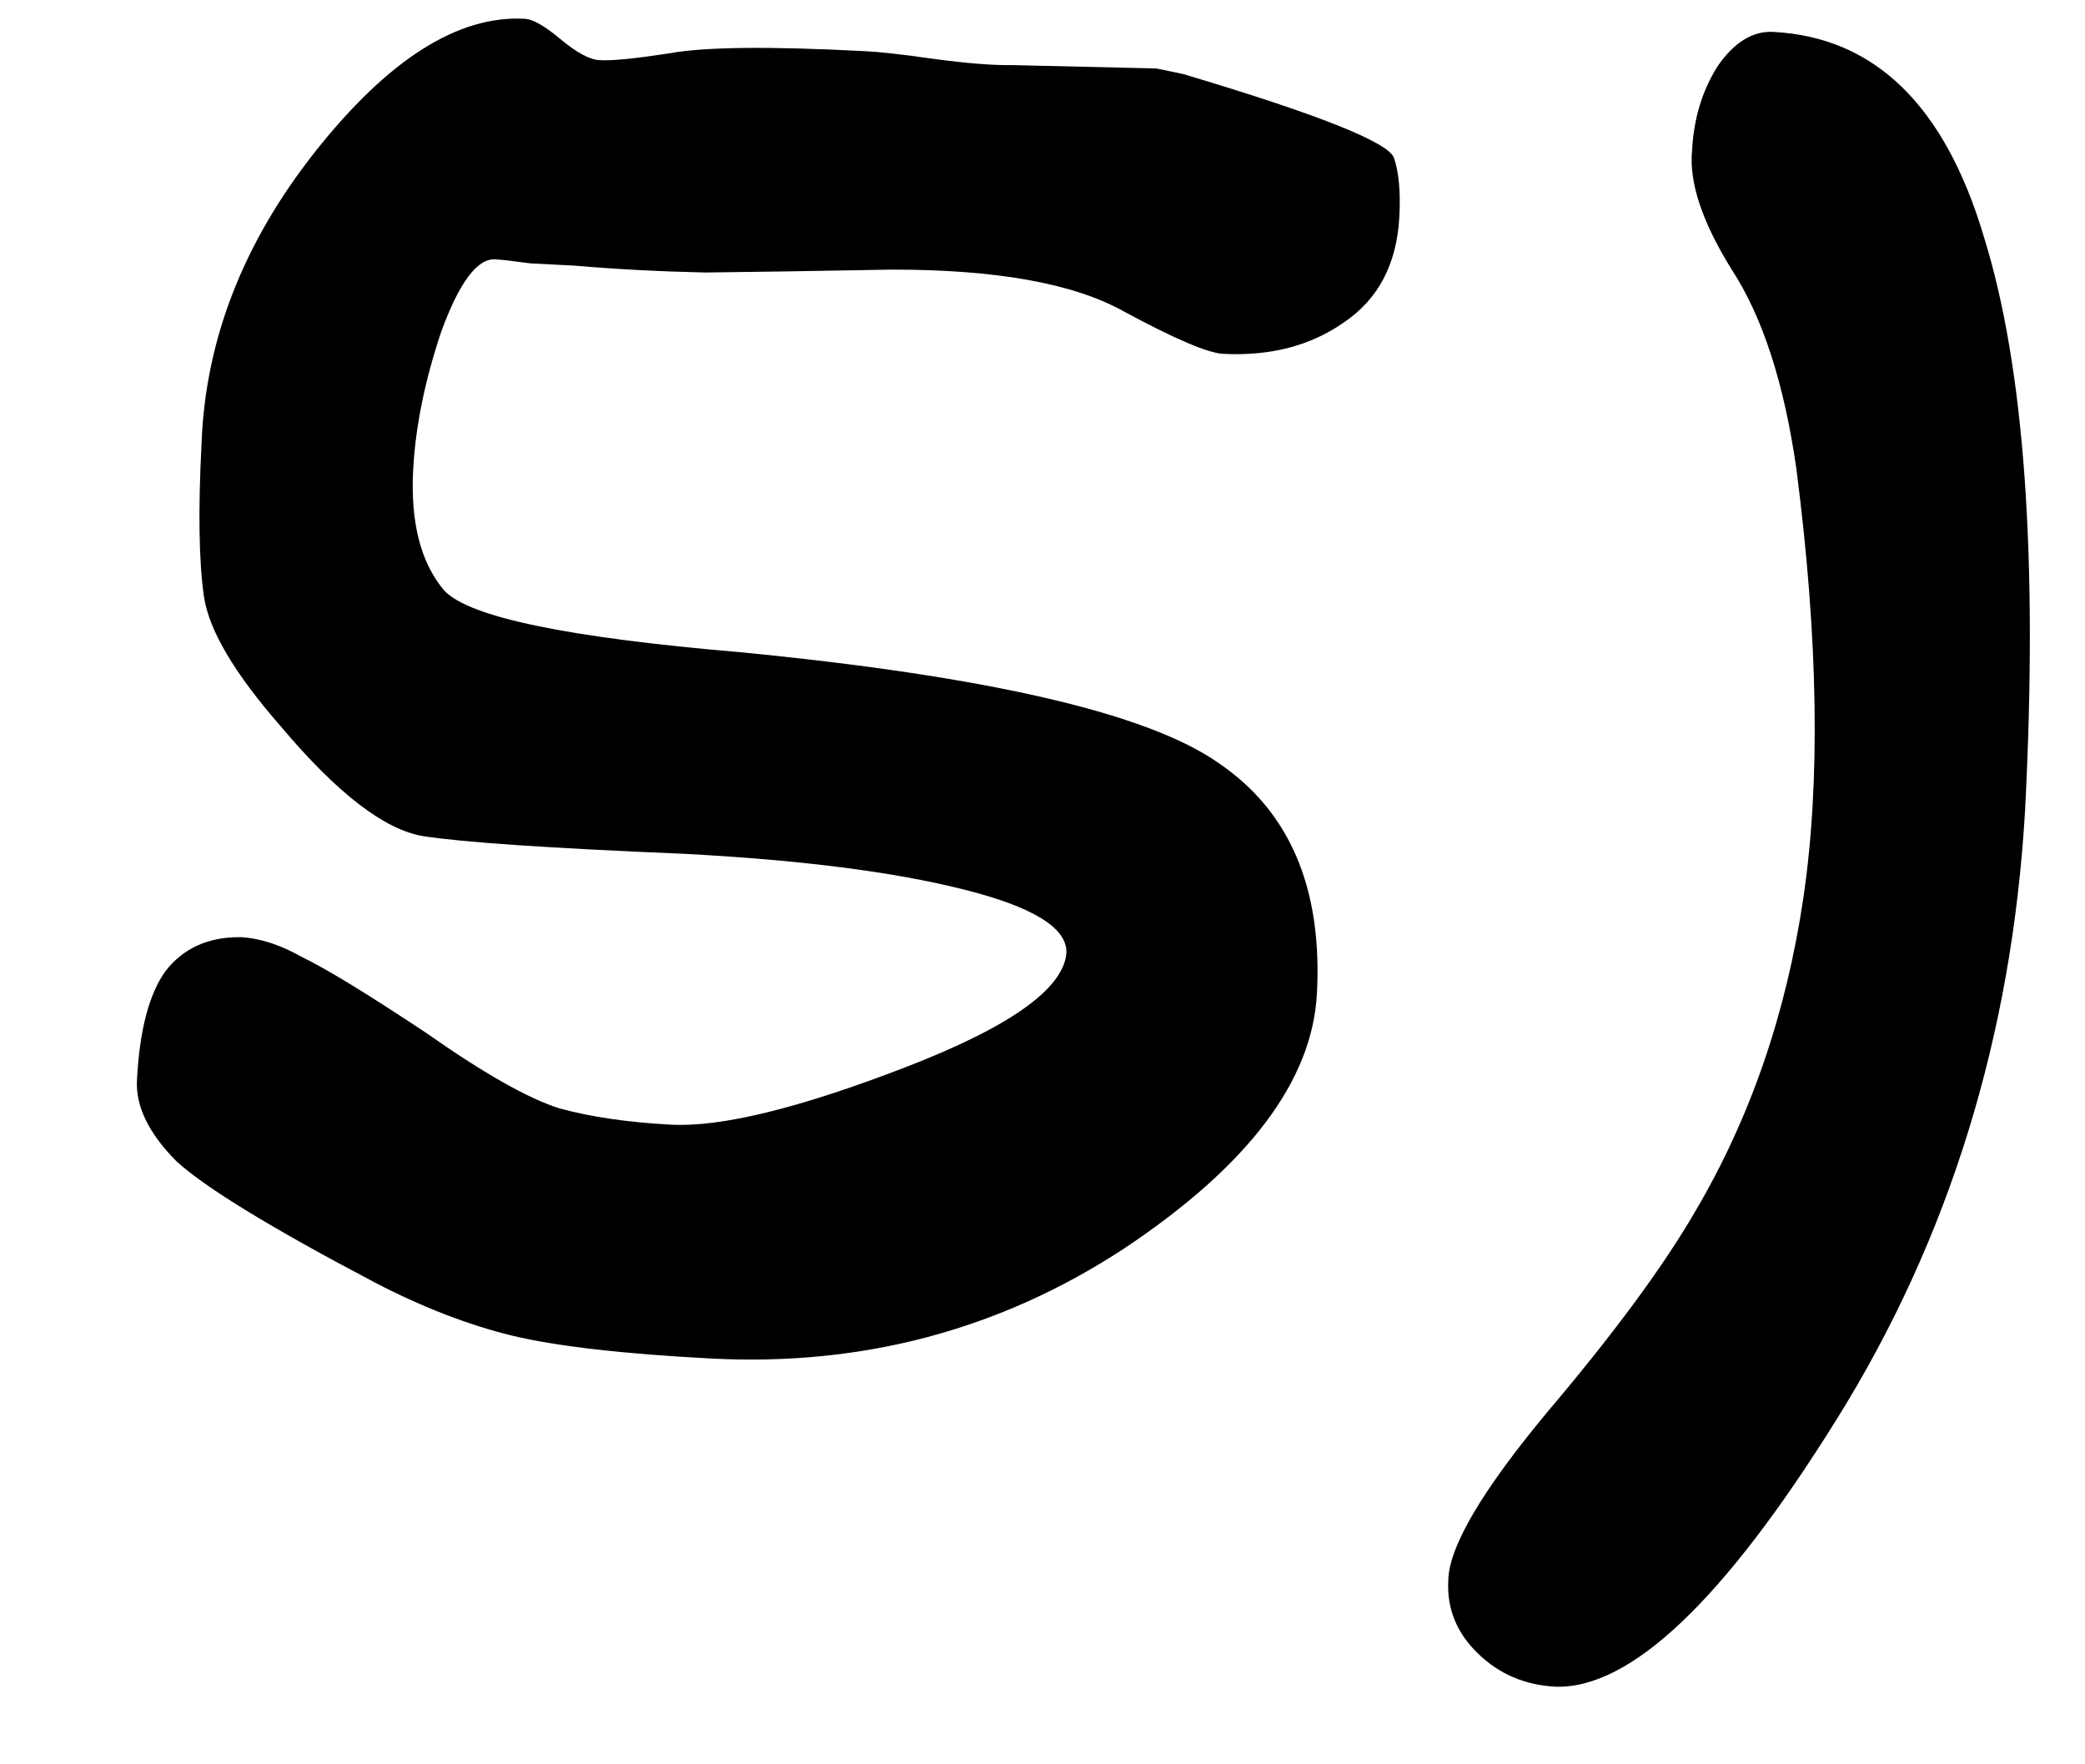
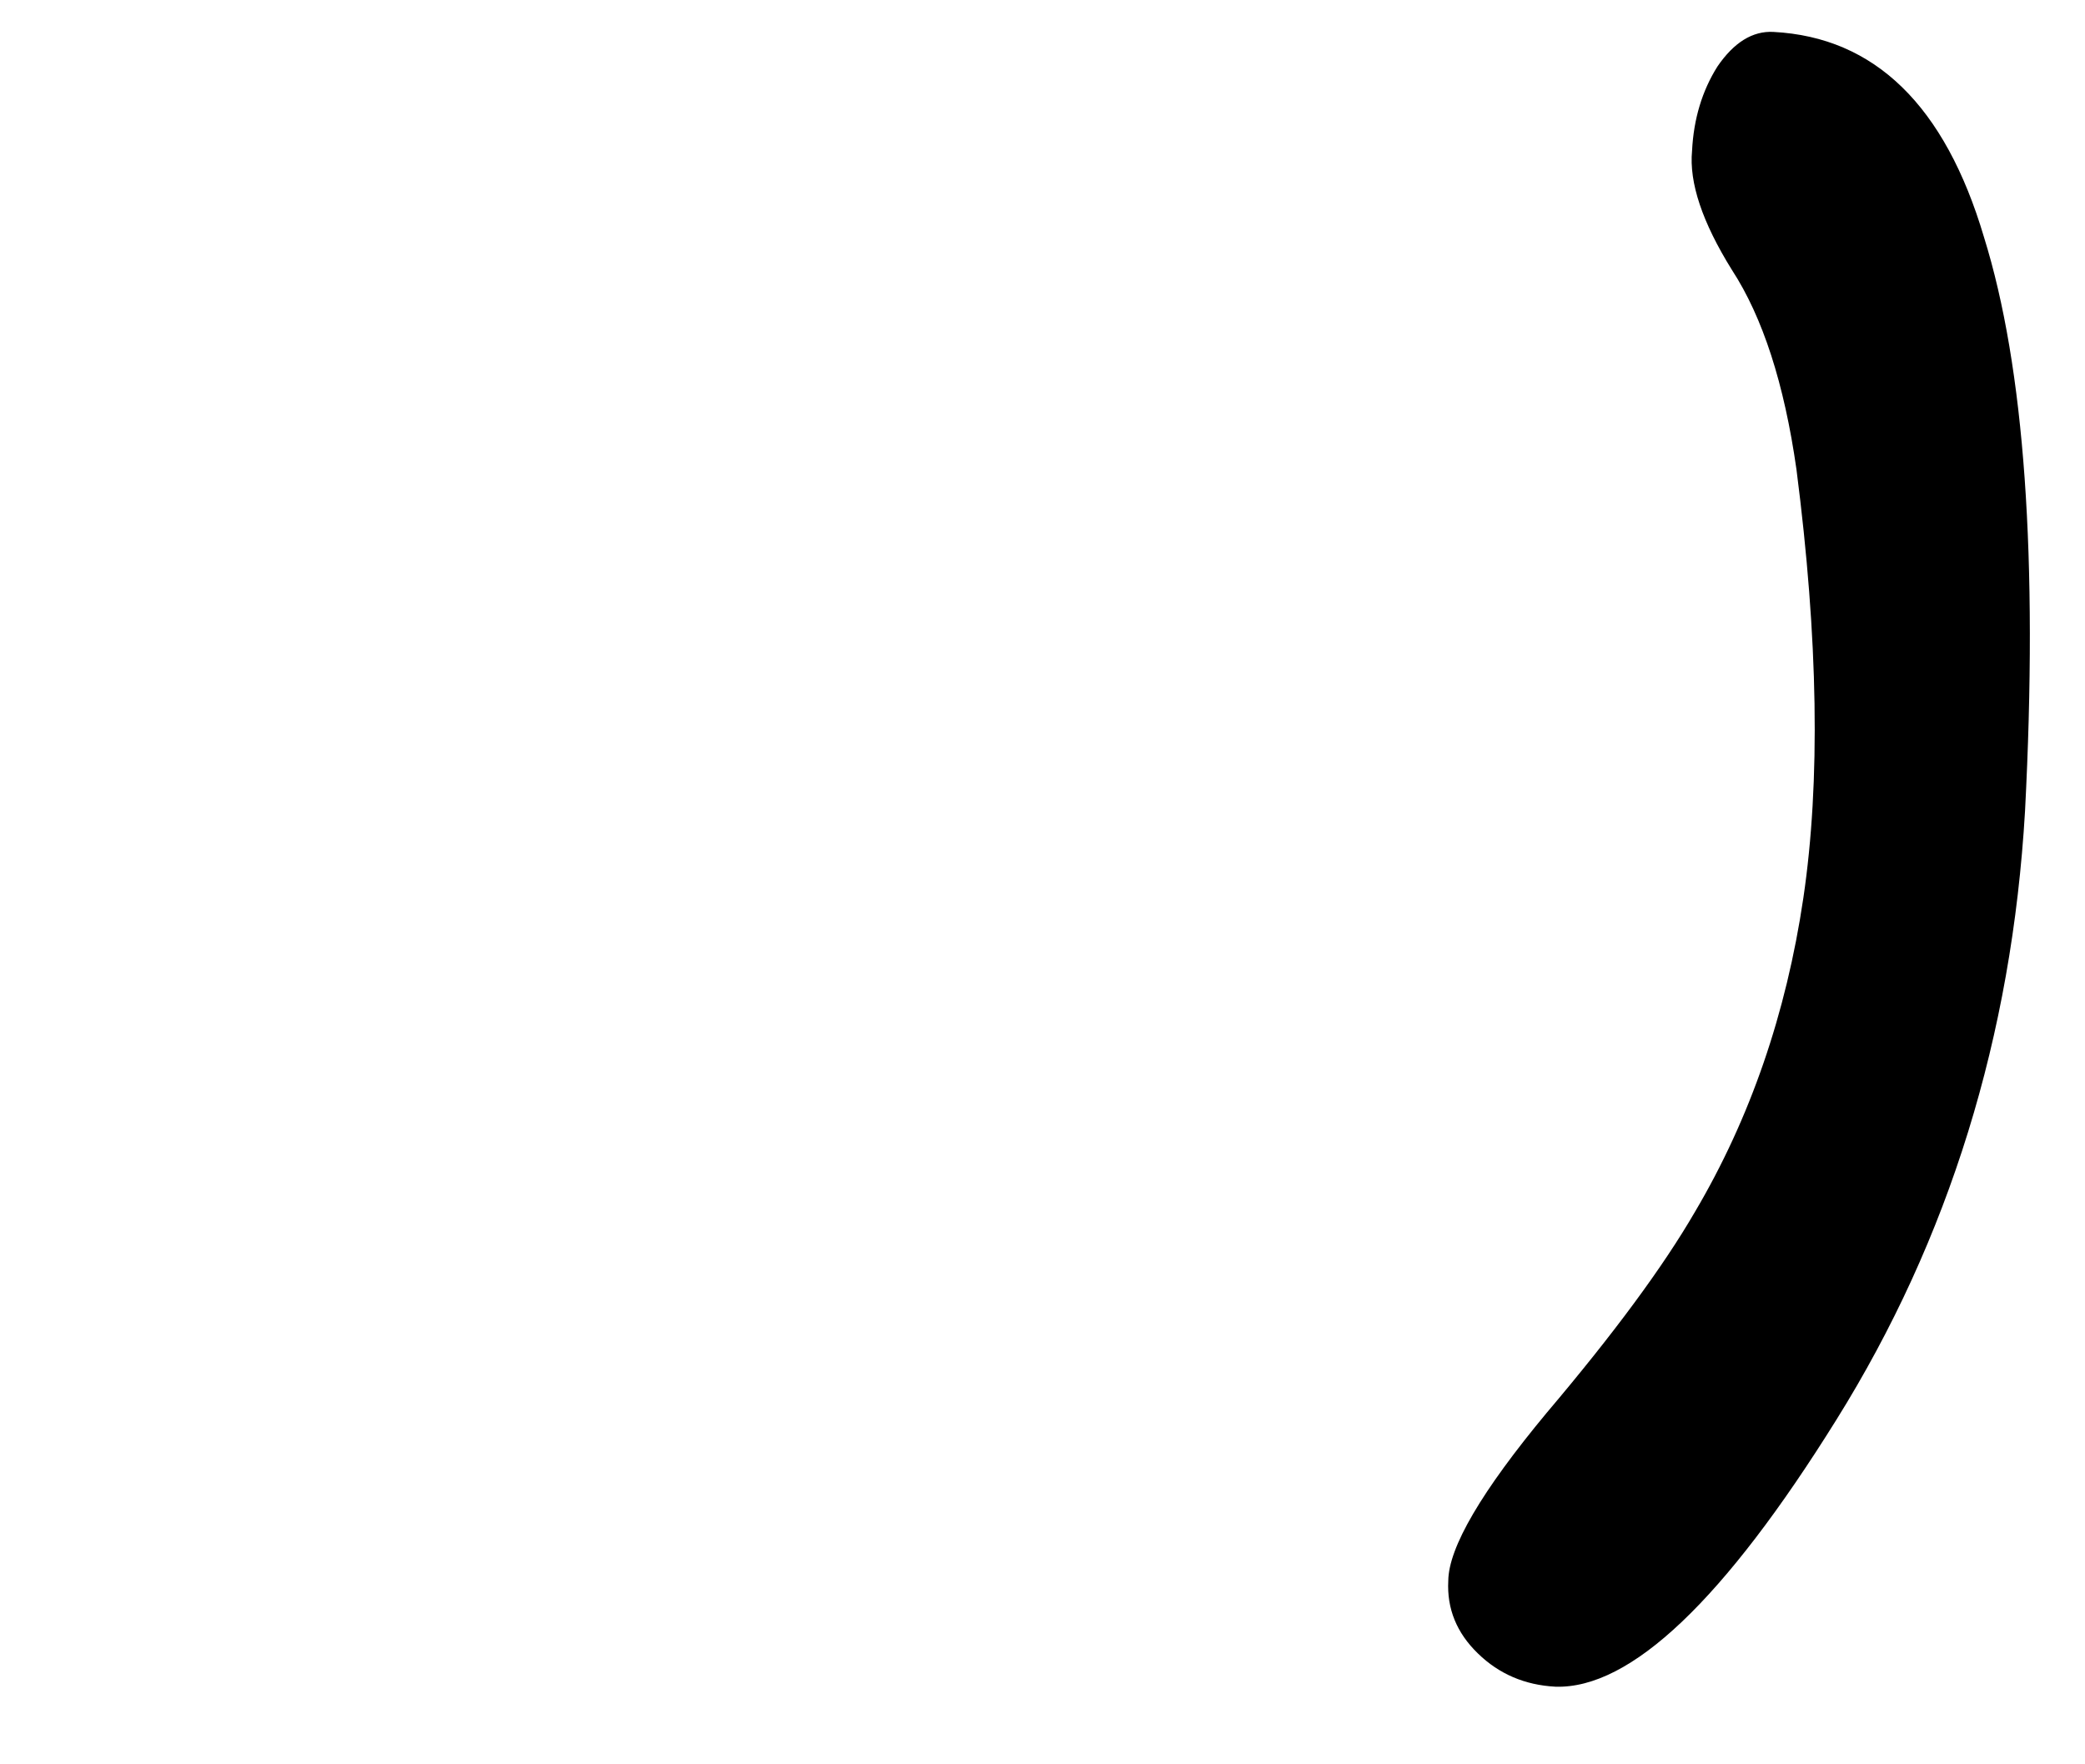
<svg xmlns="http://www.w3.org/2000/svg" width="13" height="11" viewBox="0 0 13 11" fill="none">
  <path d="M9.698 10.516C9.508 10.506 9.346 10.437 9.214 10.308C9.082 10.18 9.021 10.029 9.03 9.856C9.032 9.648 9.237 9.298 9.644 8.808C10.06 8.317 10.369 7.899 10.569 7.554C10.912 6.973 11.137 6.321 11.244 5.598C11.351 4.874 11.337 3.984 11.201 2.927C11.125 2.393 10.991 1.978 10.798 1.682C10.614 1.386 10.531 1.139 10.55 0.94C10.56 0.741 10.613 0.566 10.708 0.415C10.811 0.264 10.928 0.192 11.057 0.199C11.689 0.232 12.127 0.658 12.37 1.478C12.623 2.289 12.708 3.483 12.626 5.058C12.544 6.46 12.153 7.724 11.451 8.85C10.75 9.976 10.166 10.531 9.698 10.516Z" fill="black" />
-   <path d="M5.394 0.319C5.481 0.323 5.623 0.339 5.821 0.367C6.028 0.395 6.192 0.408 6.314 0.406C6.92 0.42 7.219 0.427 7.211 0.427C7.211 0.427 7.267 0.438 7.378 0.462C8.224 0.714 8.662 0.889 8.692 0.986C8.722 1.074 8.733 1.196 8.725 1.352C8.709 1.646 8.594 1.866 8.378 2.011C8.171 2.156 7.92 2.221 7.626 2.206C7.53 2.201 7.322 2.112 7.002 1.939C6.69 1.766 6.208 1.68 5.557 1.681C5.062 1.69 4.675 1.696 4.398 1.699C4.12 1.693 3.848 1.679 3.58 1.656C3.51 1.652 3.42 1.648 3.307 1.642C3.204 1.628 3.13 1.619 3.087 1.617C2.975 1.611 2.863 1.762 2.751 2.068C2.648 2.375 2.59 2.663 2.576 2.931C2.559 3.26 2.624 3.511 2.771 3.683C2.927 3.848 3.541 3.975 4.612 4.066C6.158 4.216 7.153 4.446 7.596 4.756C8.041 5.057 8.246 5.536 8.211 6.194C8.183 6.739 7.782 7.269 7.009 7.784C6.236 8.291 5.378 8.519 4.434 8.47C3.88 8.441 3.466 8.393 3.192 8.327C2.918 8.26 2.633 8.15 2.337 7.996C1.695 7.658 1.283 7.407 1.101 7.241C0.928 7.067 0.845 6.898 0.854 6.734C0.87 6.422 0.93 6.195 1.033 6.053C1.144 5.911 1.3 5.841 1.499 5.843C1.621 5.849 1.749 5.891 1.883 5.967C2.027 6.036 2.284 6.192 2.653 6.437C3.013 6.69 3.291 6.848 3.487 6.91C3.684 6.964 3.917 6.998 4.185 7.012C4.497 7.028 4.98 6.91 5.635 6.658C6.291 6.406 6.629 6.168 6.649 5.943C6.657 5.787 6.443 5.654 6.006 5.545C5.569 5.435 4.987 5.361 4.26 5.323C3.42 5.288 2.88 5.251 2.639 5.213C2.398 5.174 2.102 4.946 1.75 4.528C1.464 4.201 1.304 3.932 1.272 3.722C1.24 3.504 1.235 3.182 1.257 2.758C1.282 2.117 1.517 1.513 1.964 0.947C2.419 0.372 2.854 0.095 3.27 0.117C3.322 0.119 3.397 0.162 3.497 0.246C3.597 0.329 3.677 0.372 3.738 0.375C3.816 0.38 3.96 0.365 4.17 0.333C4.389 0.292 4.797 0.288 5.394 0.319Z" fill="black" />
</svg>